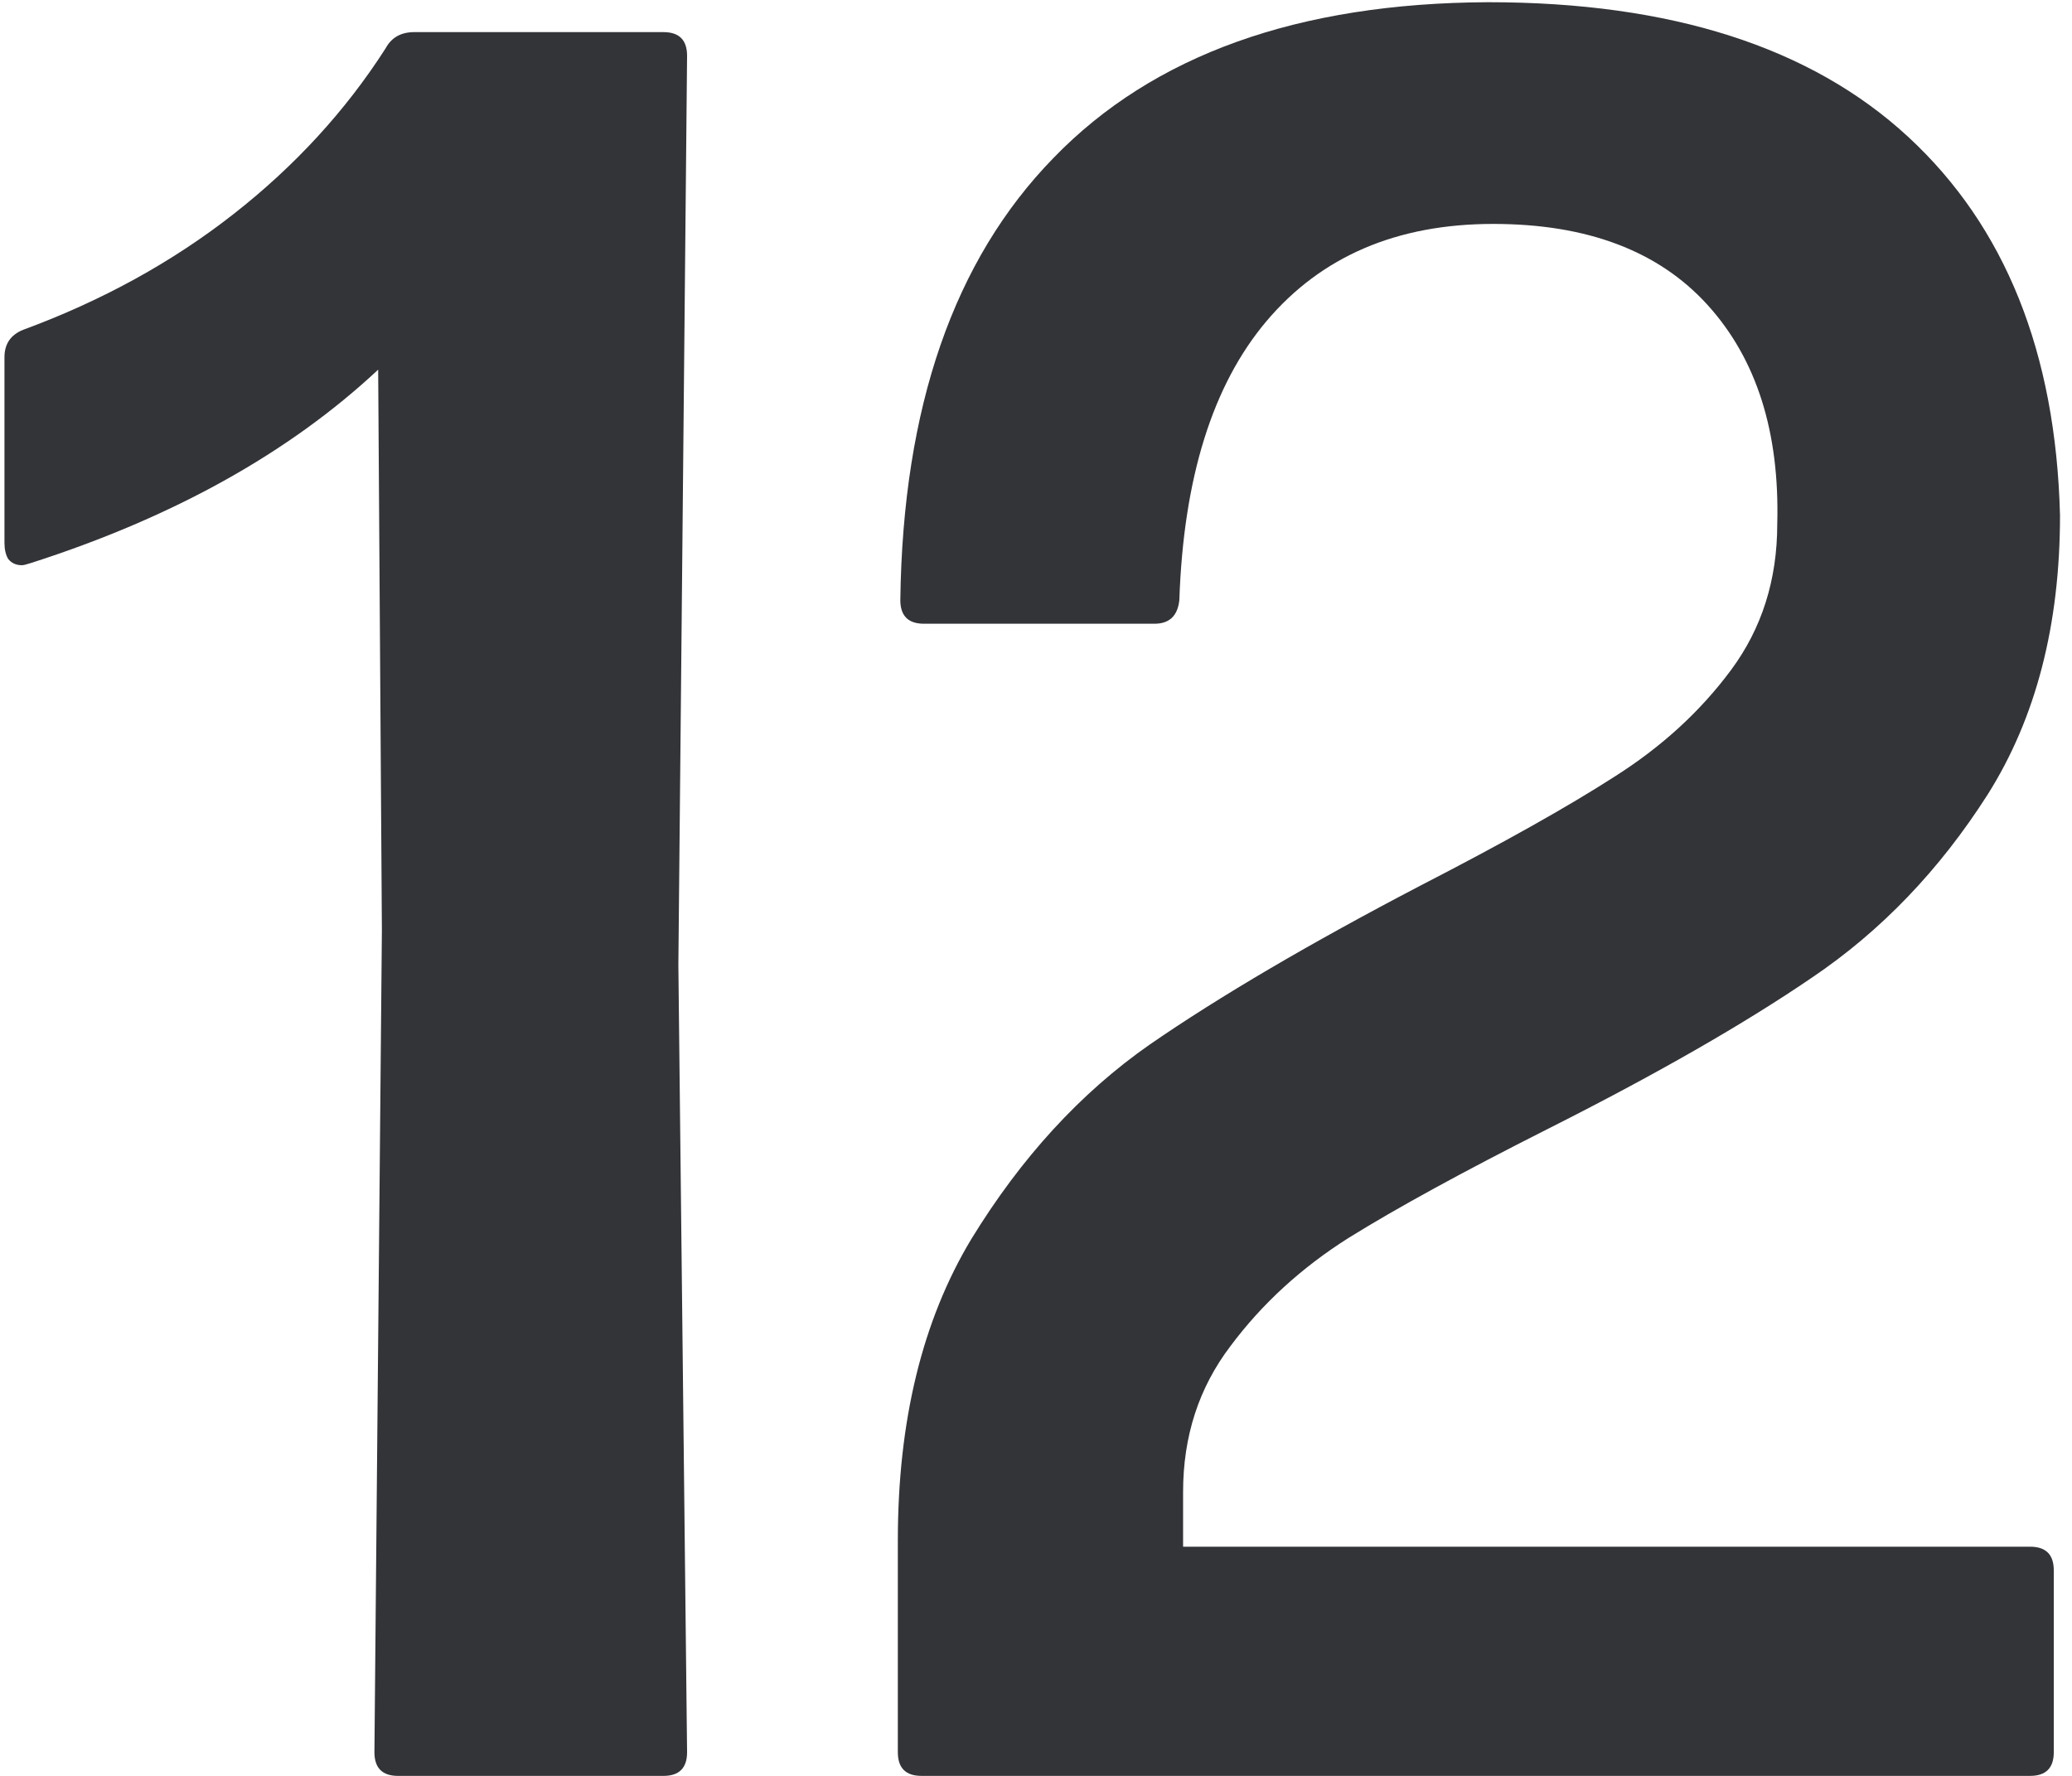
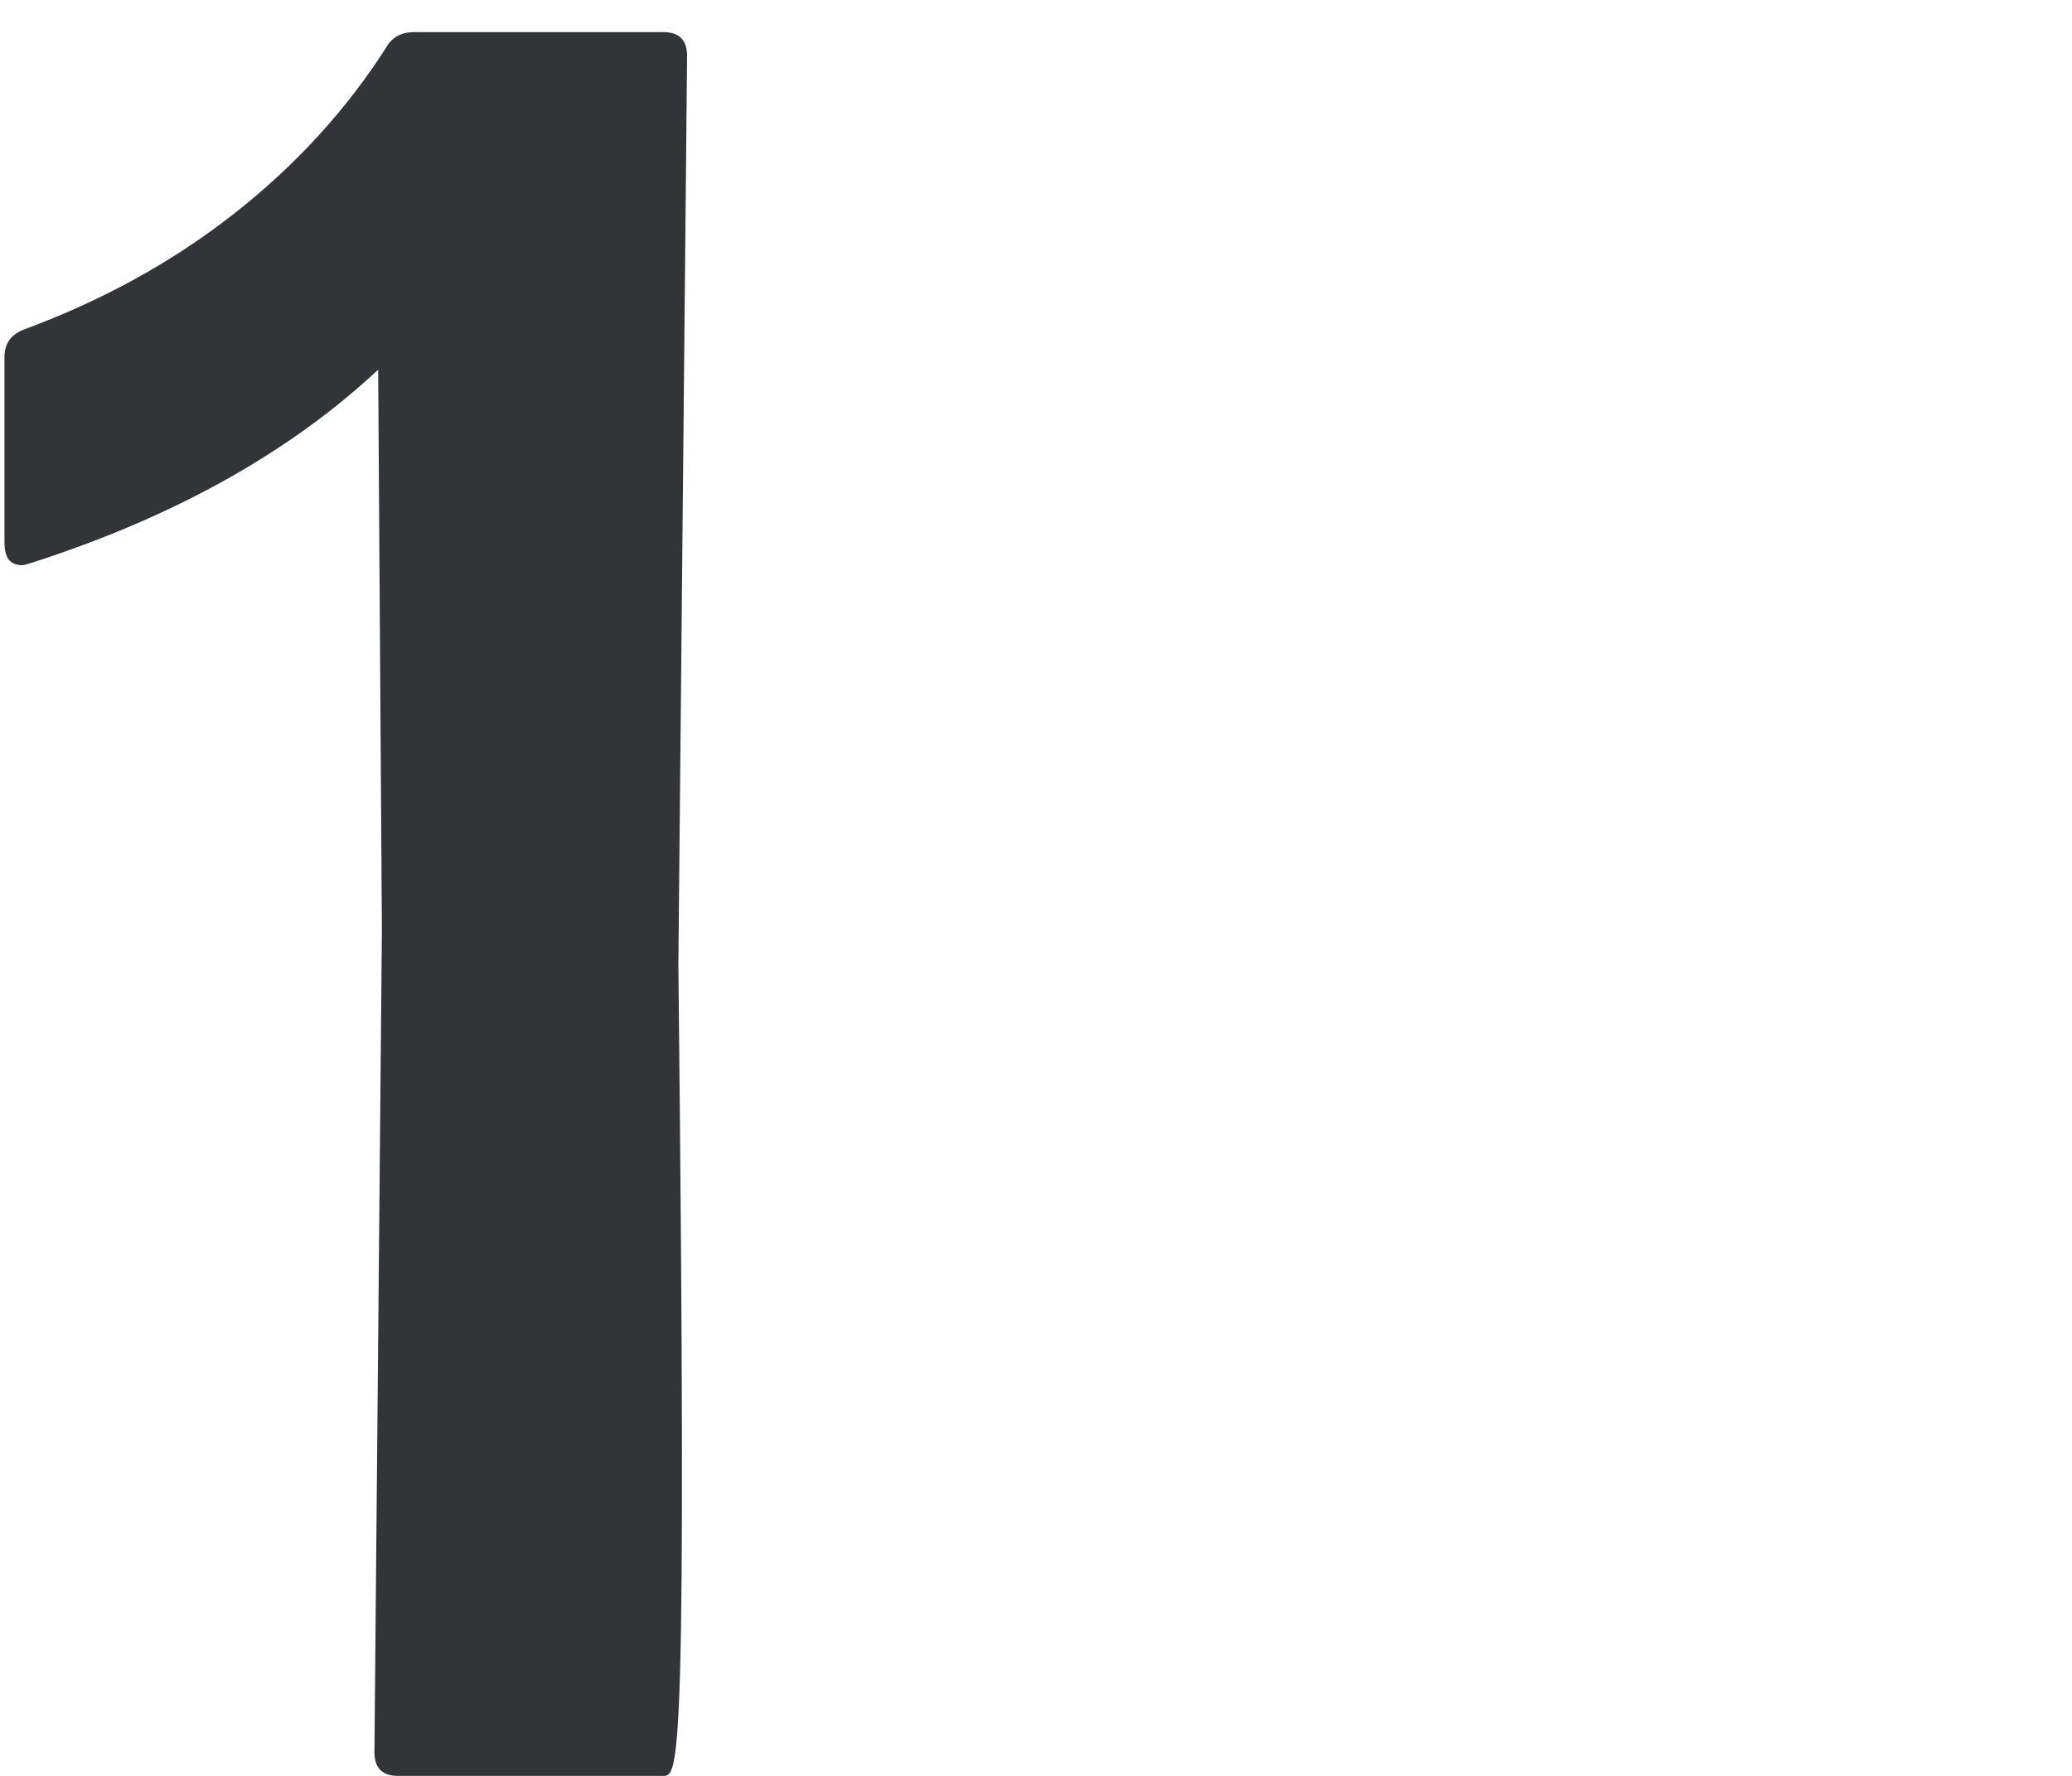
<svg xmlns="http://www.w3.org/2000/svg" width="154" height="132" viewBox="0 0 154 132" fill="none">
-   <path d="M152.646 130.241C152.646 131.414 152.06 132 150.887 132H68.49C67.317 132 66.731 131.414 66.731 130.241V114.502C66.731 105.615 68.551 98.146 72.193 92.098C75.896 86.049 80.309 81.235 85.432 77.655C90.617 74.075 97.344 70.125 105.615 65.804C111.725 62.657 116.509 59.972 119.965 57.75C123.483 55.528 126.384 52.874 128.668 49.788C130.951 46.702 132.093 43.091 132.093 38.956C132.278 32.105 130.55 26.673 126.909 22.661C123.267 18.649 117.959 16.644 110.984 16.644C103.825 16.644 98.208 19.051 94.135 23.865C90.123 28.617 87.963 35.53 87.654 44.603C87.531 45.776 86.913 46.362 85.802 46.362H68.675C67.502 46.362 66.916 45.776 66.916 44.603C67.101 30.284 70.897 19.328 78.303 11.737C85.71 4.083 96.48 0.226 110.614 0.164C124.193 0.164 134.593 3.497 141.814 10.163C149.036 16.829 152.8 26.21 153.109 38.308C153.109 46.455 151.319 53.368 147.739 59.046C144.16 64.663 139.808 69.199 134.685 72.656C129.624 76.112 123.051 79.877 114.965 83.95C108.732 87.098 103.825 89.783 100.245 92.005C96.727 94.227 93.795 96.912 91.45 100.06C89.104 103.146 87.932 106.756 87.932 110.892V114.965H150.887C152.06 114.965 152.646 115.552 152.646 116.724V130.241Z" fill="#333438" />
-   <path d="M29.588 132.001C28.415 132.001 27.829 131.415 27.829 130.242L28.384 69.138L28.107 27.476C21.502 33.648 12.923 38.432 2.369 41.827C1.998 41.95 1.752 42.012 1.628 42.012C1.196 42.012 0.857 41.857 0.61 41.549C0.425 41.24 0.332 40.839 0.332 40.345V26.55C0.332 25.563 0.795 24.884 1.721 24.514C7.584 22.354 12.8 19.483 17.367 15.904C21.934 12.324 25.699 8.219 28.662 3.59C29.094 2.788 29.804 2.387 30.791 2.387H49.308C50.48 2.387 51.067 2.973 51.067 4.146L50.419 71.73L51.067 130.242C51.067 131.415 50.48 132.001 49.308 132.001H29.588Z" fill="#333438" />
+   <path d="M29.588 132.001C28.415 132.001 27.829 131.415 27.829 130.242L28.384 69.138L28.107 27.476C21.502 33.648 12.923 38.432 2.369 41.827C1.998 41.95 1.752 42.012 1.628 42.012C1.196 42.012 0.857 41.857 0.61 41.549C0.425 41.24 0.332 40.839 0.332 40.345V26.55C0.332 25.563 0.795 24.884 1.721 24.514C7.584 22.354 12.8 19.483 17.367 15.904C21.934 12.324 25.699 8.219 28.662 3.59C29.094 2.788 29.804 2.387 30.791 2.387H49.308C50.48 2.387 51.067 2.973 51.067 4.146L50.419 71.73C51.067 131.415 50.48 132.001 49.308 132.001H29.588Z" fill="#333438" />
</svg>